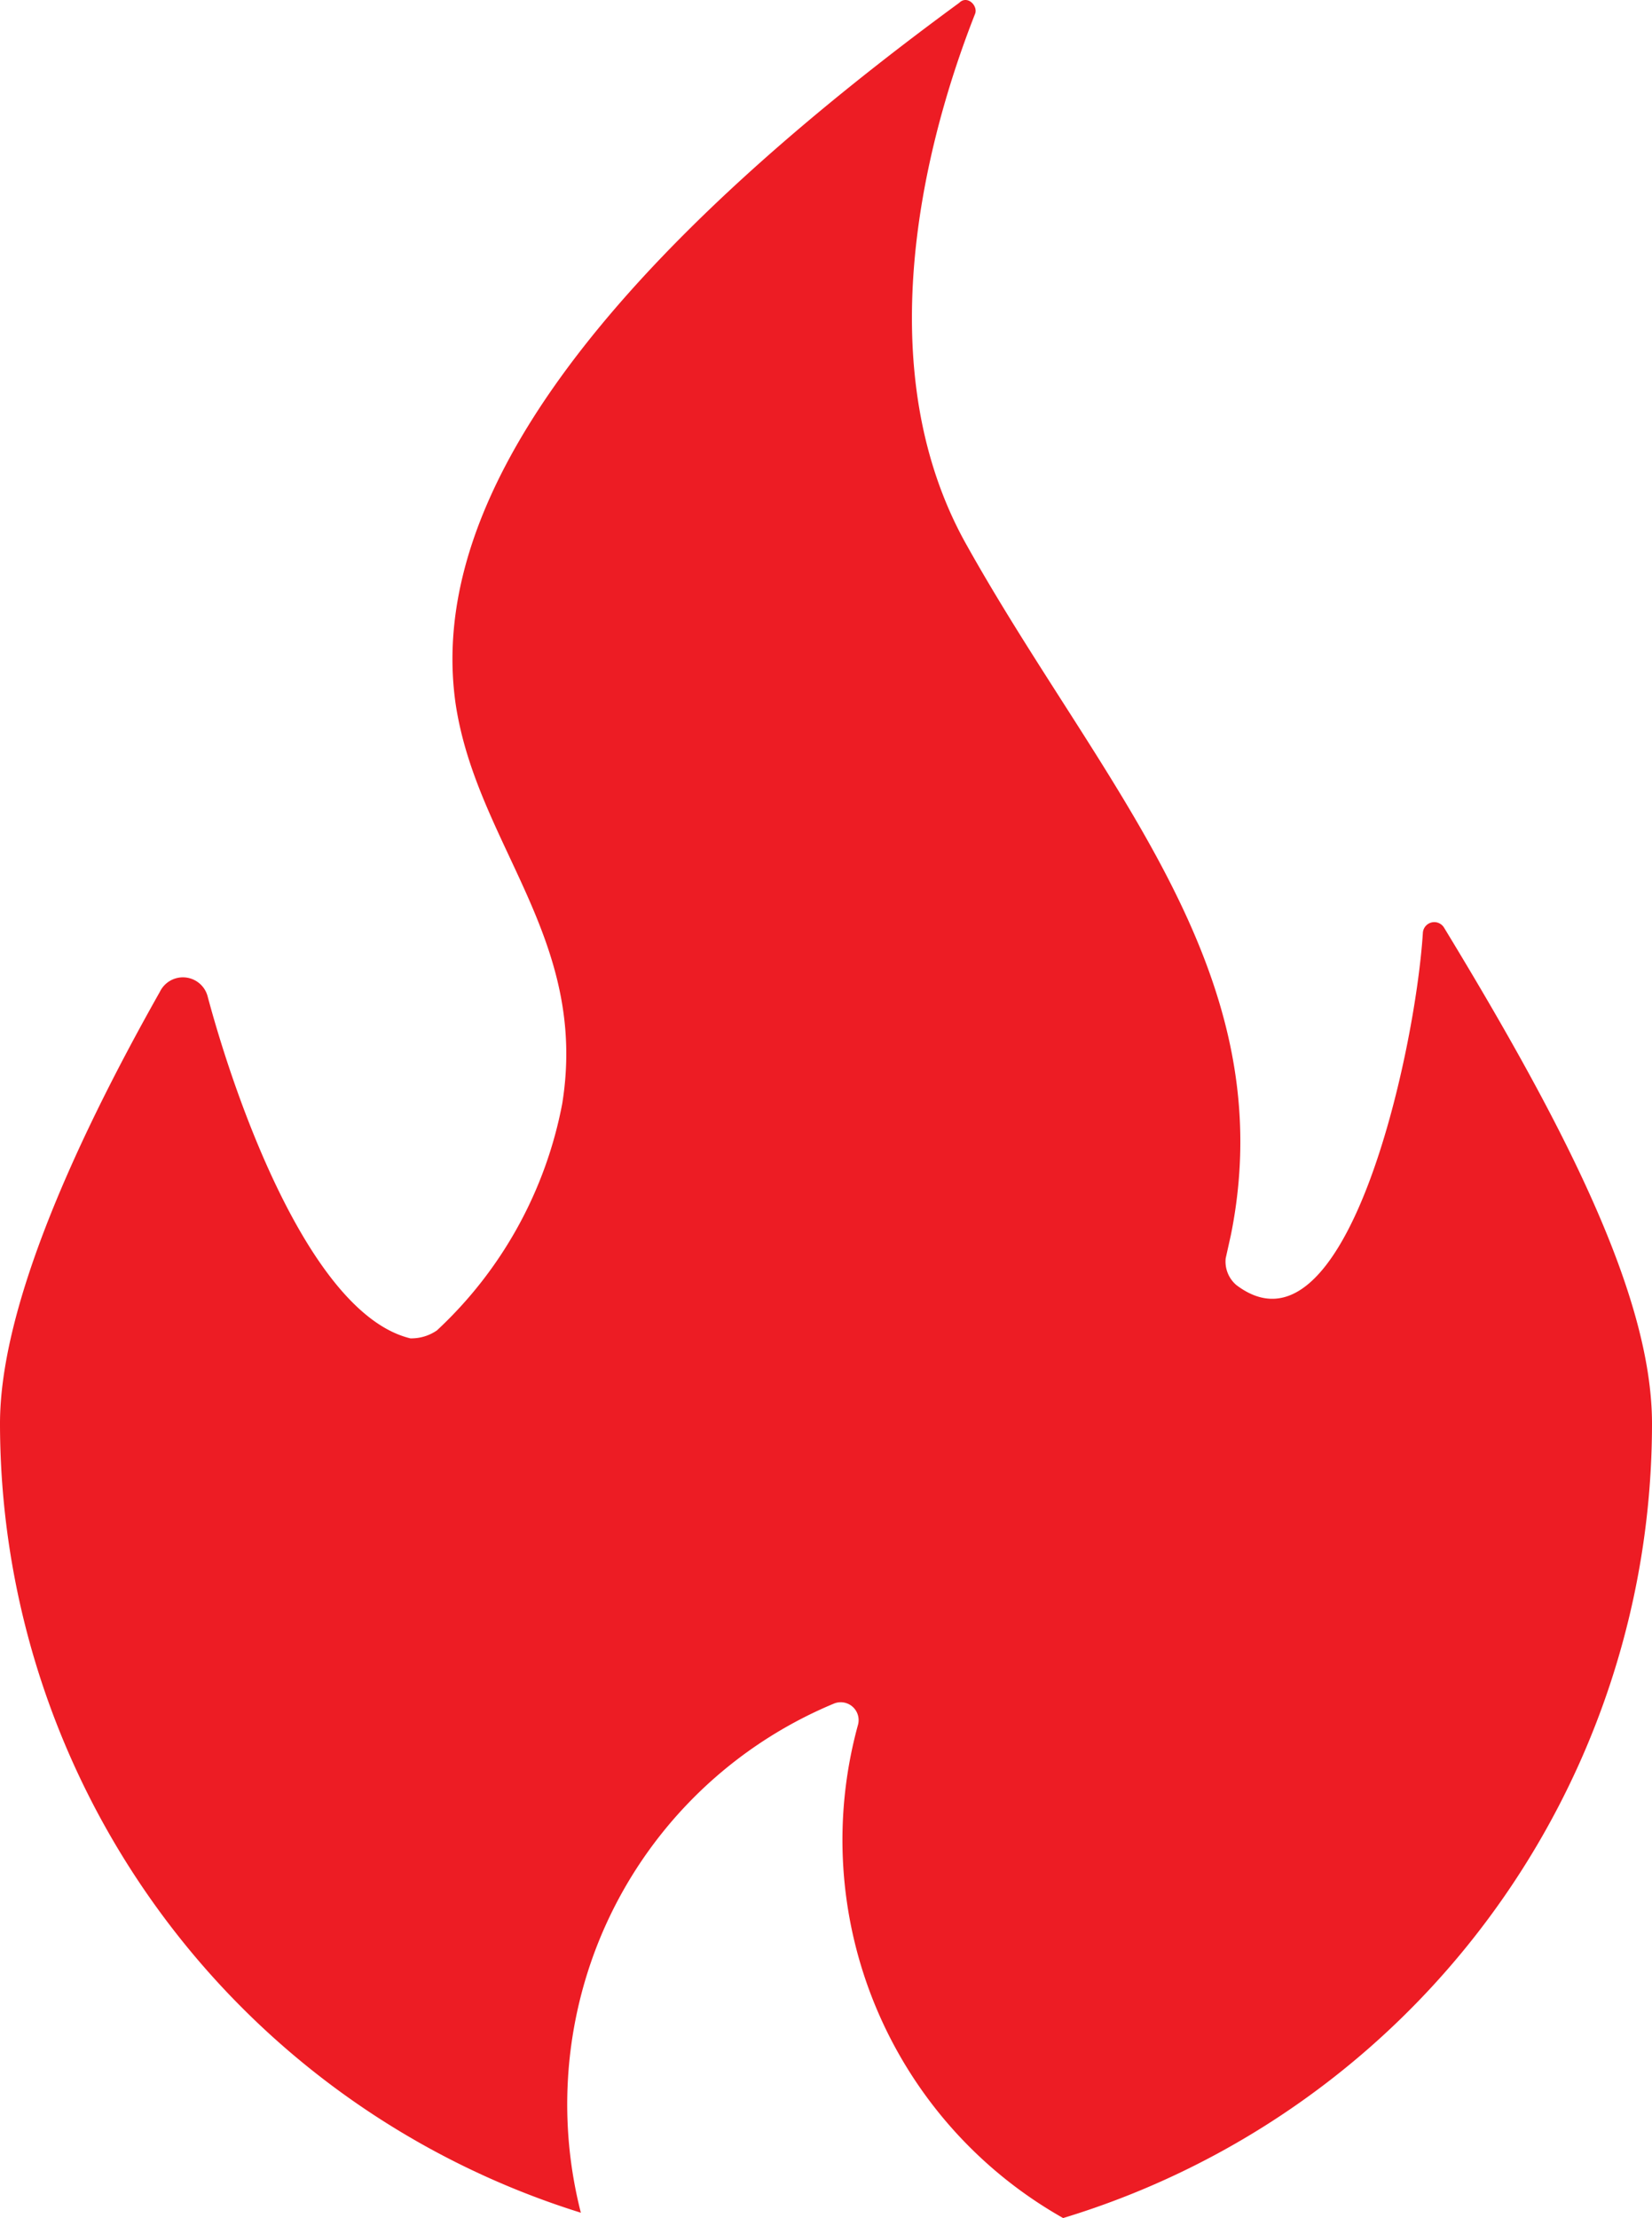
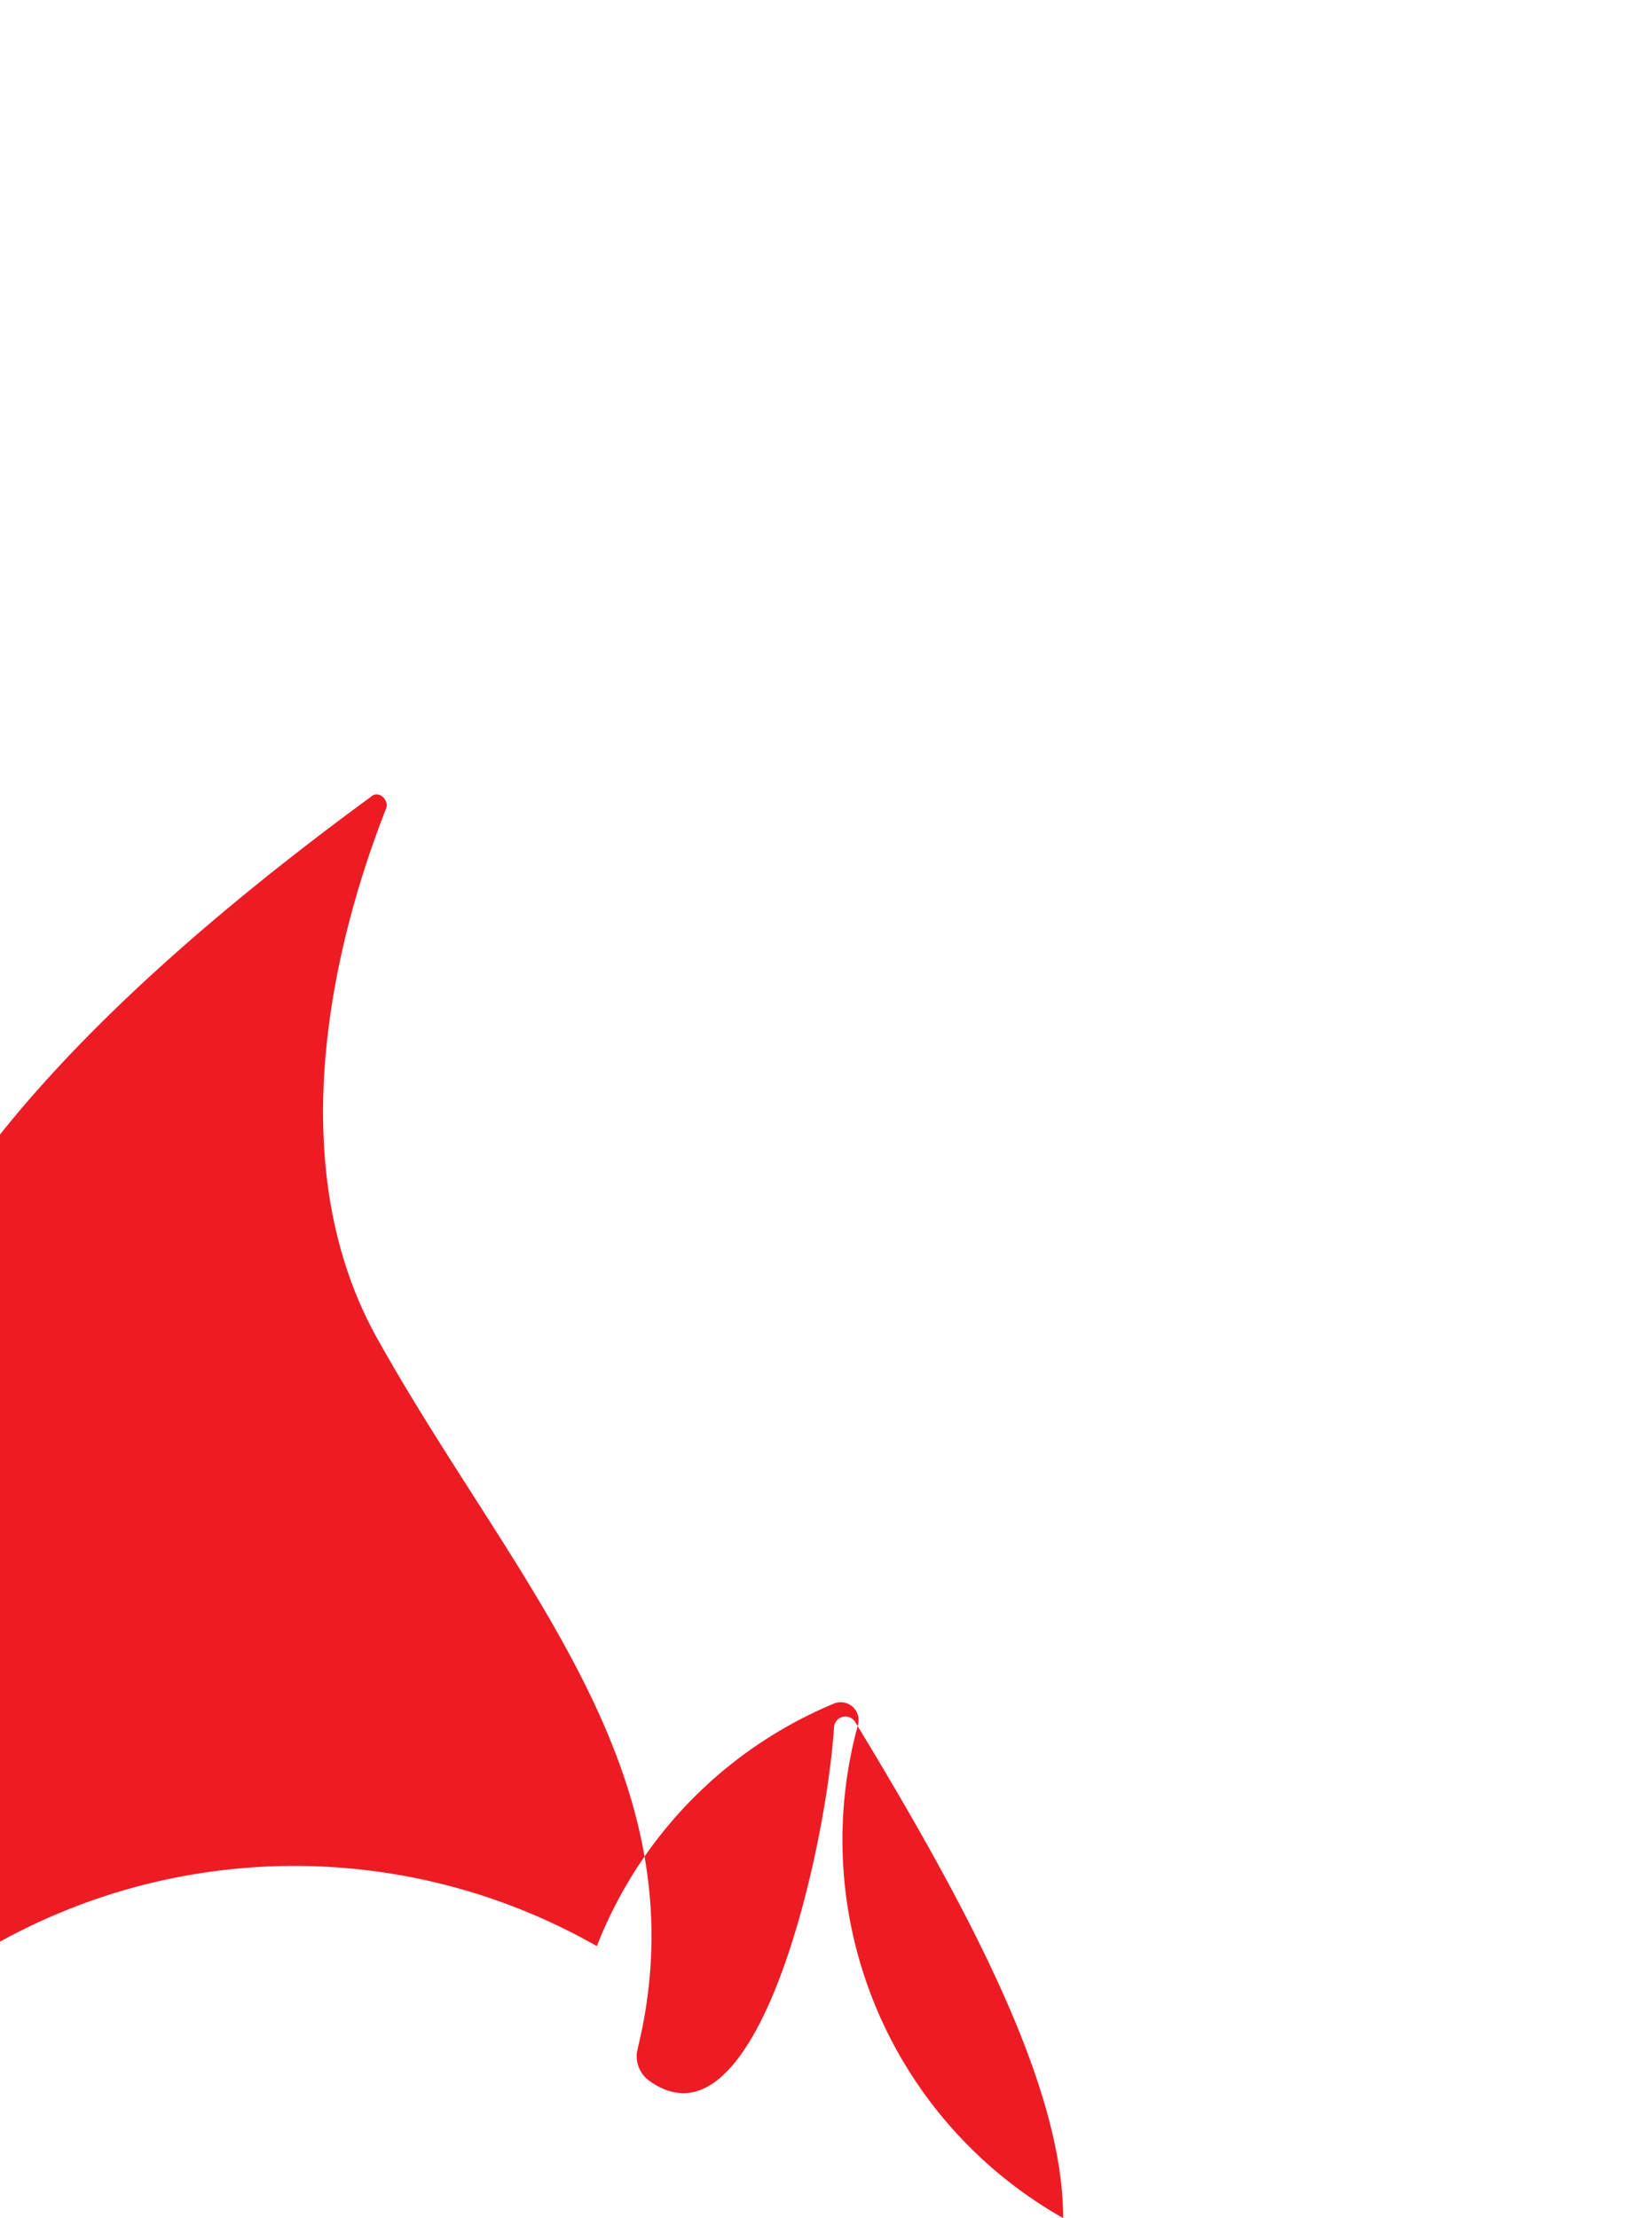
<svg xmlns="http://www.w3.org/2000/svg" id="c97018fc-9ee0-4193-a3f6-98b9b6500d15" data-name="Layer 1" viewBox="0 0 62 83.206">
  <title>spicyFoodIcon</title>
-   <path d="M22.4,73.006a16.245,16.245,0,0,1,8.9-9.1.671.671,0,0,1,.9.8,16.284,16.284,0,0,0,7.7,18.5A31.144,31.144,0,0,0,62,53.406c0-4.8-3.3-11.2-7.8-18.6a.429.429,0,0,0-.8.2c-.3,4.6-2.9,16.3-7,13.2a1.159,1.159,0,0,1-.4-1l.2-.9c2-10-5-17-10-26-4-7.3-.9-16.5.4-19.8.1-.3-.3-.7-.6-.4-16.8,12.3-19.7,20.7-18.9,26.3.8,5.3,5,8.8,4,15a15.587,15.587,0,0,1-4.7,8.5,1.689,1.689,0,0,1-1,.3c-3.7-.9-6.5-8.7-7.6-12.8a.96.96,0,0,0-1.8-.2c-3.5,6.2-6,12.1-6,16.2a31.033,31.033,0,0,0,21.8,29.6A16.392,16.392,0,0,1,22.4,73.006Z" style="fill:#ed1c24" />
+   <path d="M22.4,73.006a16.245,16.245,0,0,1,8.9-9.1.671.671,0,0,1,.9.8,16.284,16.284,0,0,0,7.7,18.5c0-4.8-3.3-11.2-7.8-18.6a.429.429,0,0,0-.8.2c-.3,4.6-2.9,16.3-7,13.2a1.159,1.159,0,0,1-.4-1l.2-.9c2-10-5-17-10-26-4-7.3-.9-16.5.4-19.8.1-.3-.3-.7-.6-.4-16.8,12.3-19.7,20.7-18.9,26.3.8,5.3,5,8.8,4,15a15.587,15.587,0,0,1-4.7,8.5,1.689,1.689,0,0,1-1,.3c-3.7-.9-6.5-8.7-7.6-12.8a.96.96,0,0,0-1.8-.2c-3.5,6.2-6,12.1-6,16.2a31.033,31.033,0,0,0,21.8,29.6A16.392,16.392,0,0,1,22.4,73.006Z" style="fill:#ed1c24" />
</svg>